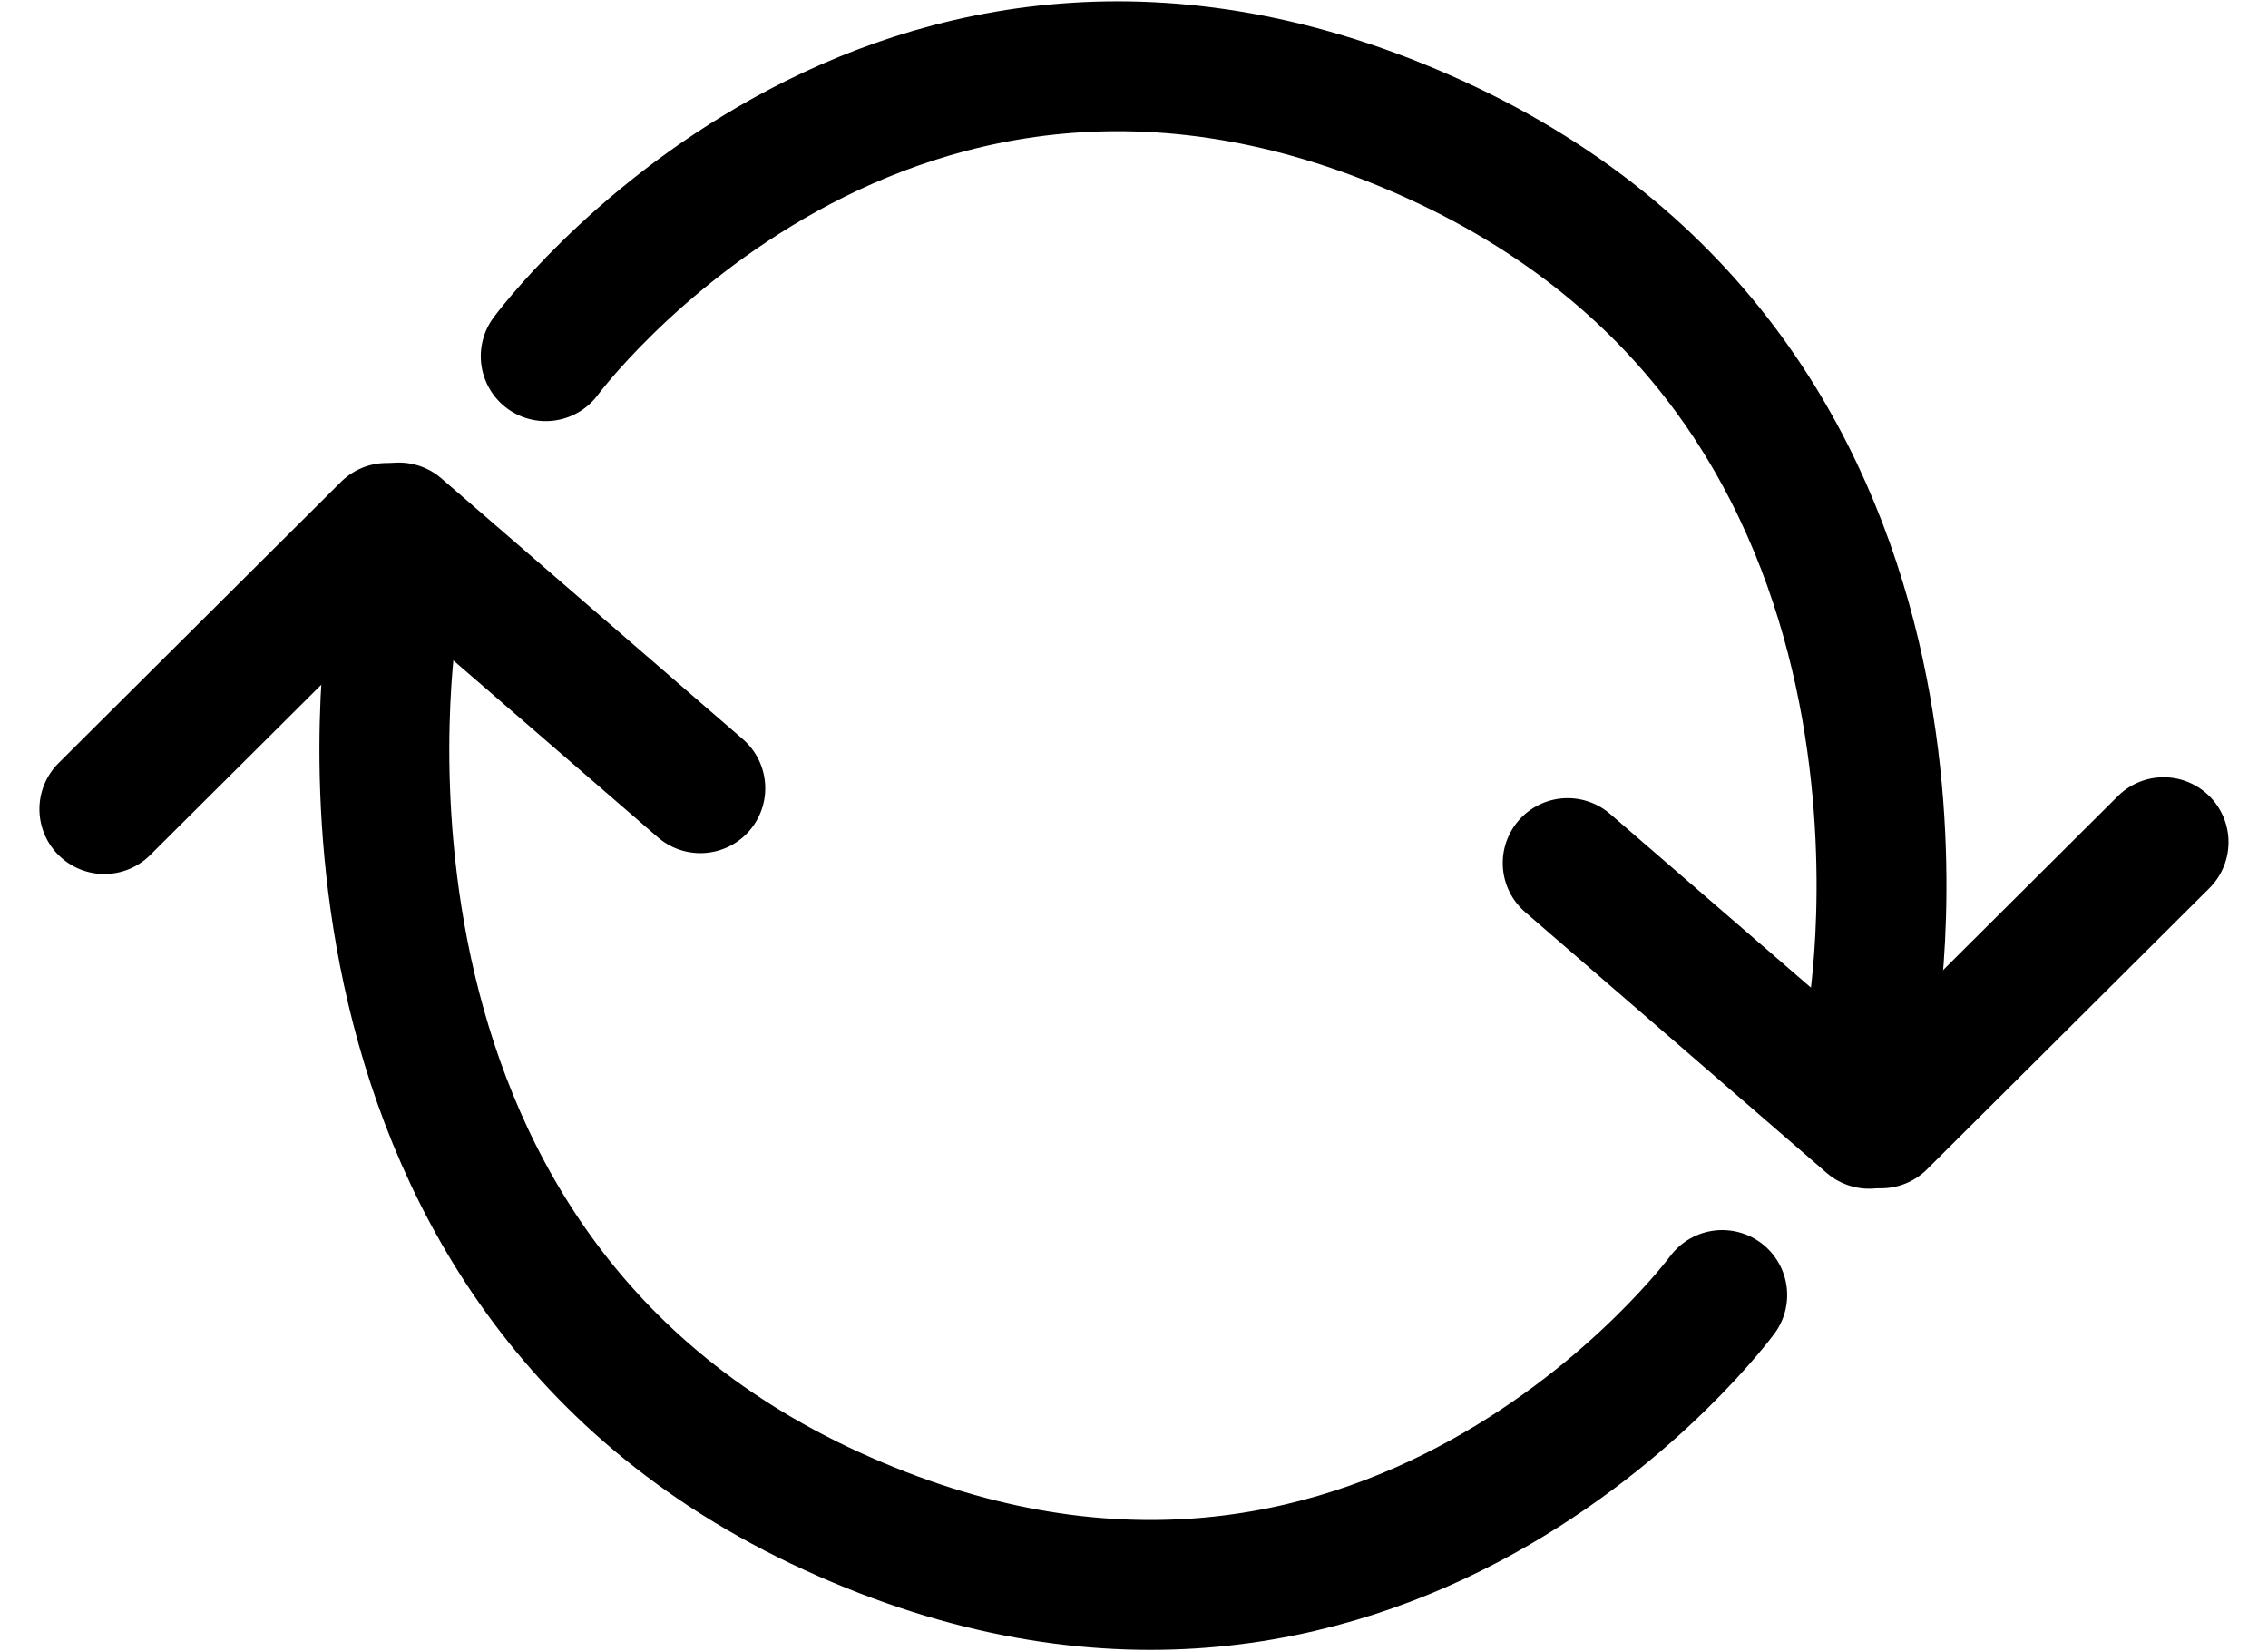
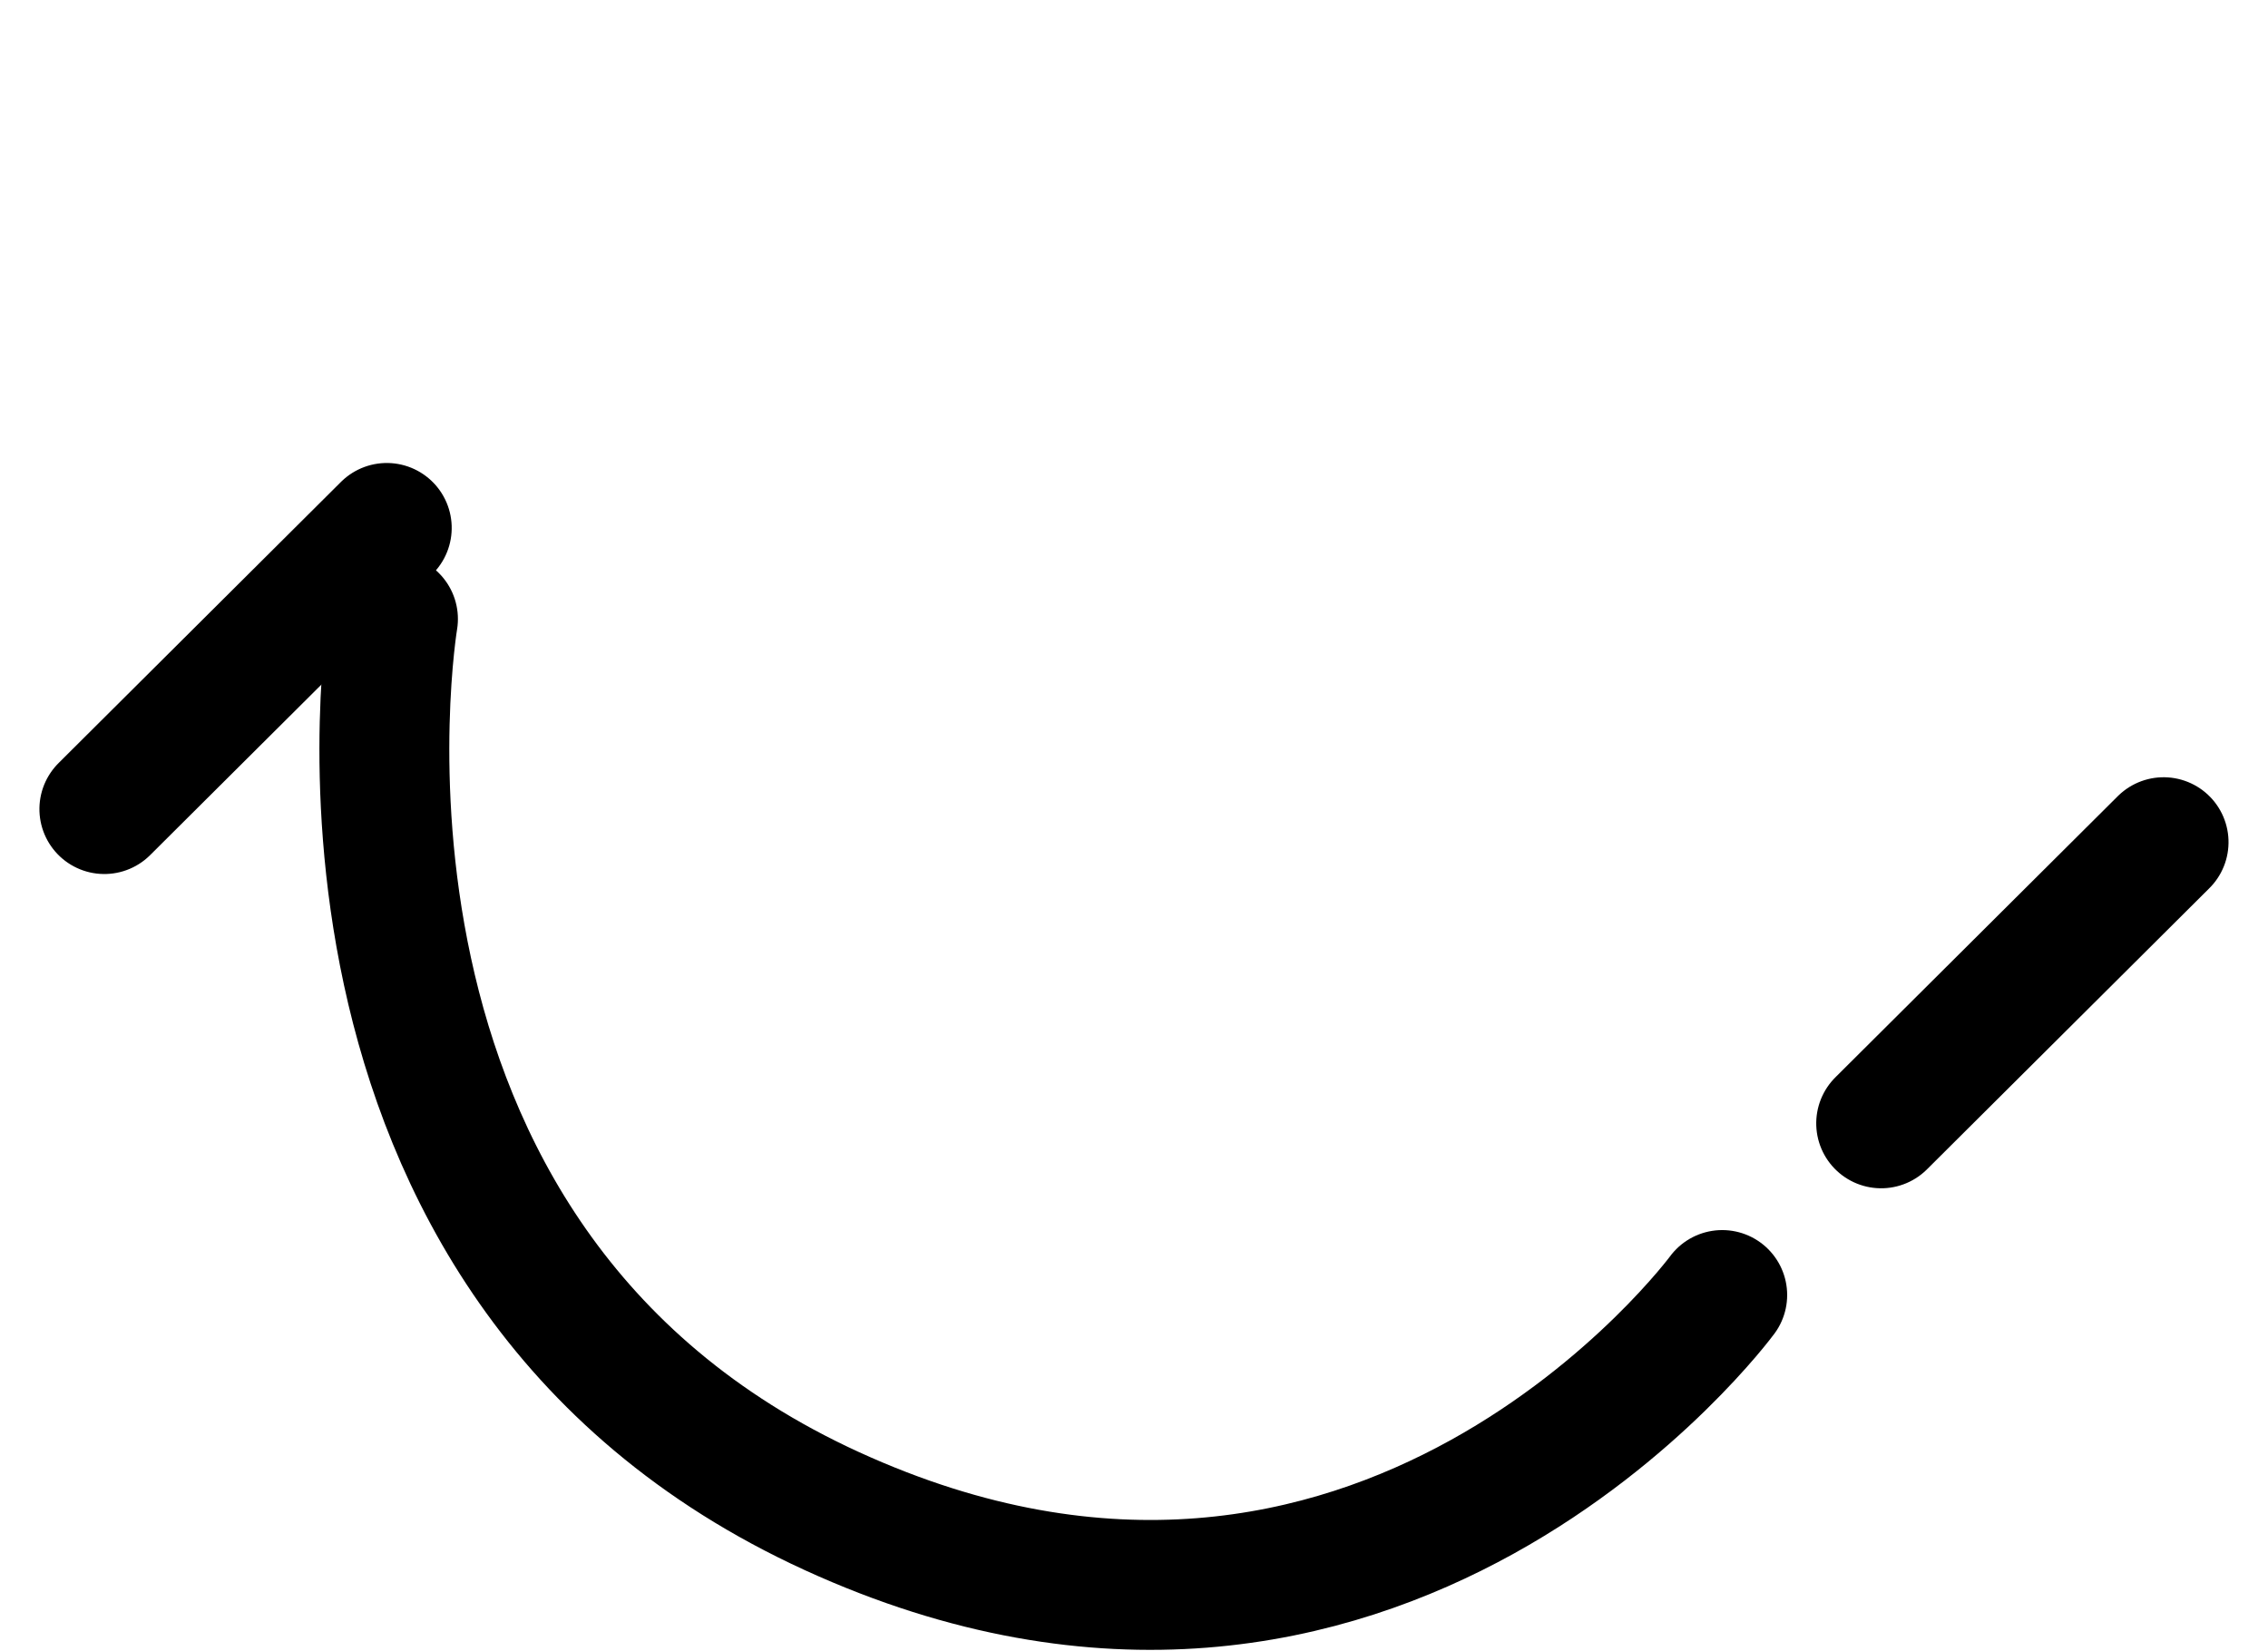
<svg xmlns="http://www.w3.org/2000/svg" width="34.923" height="25.429" viewBox="0 0 34.923 25.429">
  <g id="Group_15" data-name="Group 15" transform="translate(-946.539 -845.931)">
-     <path id="Path_17" data-name="Path 17" d="M8102.94-1215.584s5.287-7.18,13.708-3.329,6.72,13.511,6.72,13.511" transform="translate(-7147.998 2067)" fill="none" stroke="#000" stroke-linecap="round" stroke-width="2" />
-     <path id="Path_18" data-name="Path 18" d="M0,0,4.5,4.177" transform="matrix(0.999, -0.035, 0.035, 0.999, 970.678, 859.221)" fill="none" stroke="#000" stroke-linecap="round" stroke-width="2" />
    <path id="Path_19" data-name="Path 19" d="M0,4.177,4.5,0" transform="matrix(0.999, -0.035, 0.035, 0.999, 975.359, 859.057)" fill="none" stroke="#000" stroke-linecap="round" stroke-width="2" />
    <path id="Path_20" data-name="Path 20" d="M8123.563-1210.658s-5.287,7.18-13.707,3.329-6.761-13.739-6.761-13.739" transform="translate(-7150.505 2076.531)" fill="none" stroke="#000" stroke-linecap="round" stroke-width="2" />
-     <path id="Path_21" data-name="Path 21" d="M0,0,4.5,4.177" transform="matrix(-0.999, 0.035, -0.035, -0.999, 957.323, 858.069)" fill="none" stroke="#000" stroke-linecap="round" stroke-width="2" />
    <path id="Path_22" data-name="Path 22" d="M0,4.177,4.5,0" transform="matrix(-0.999, 0.035, -0.035, -0.999, 952.641, 858.233)" fill="none" stroke="#000" stroke-linecap="round" stroke-width="2" />
  </g>
</svg>